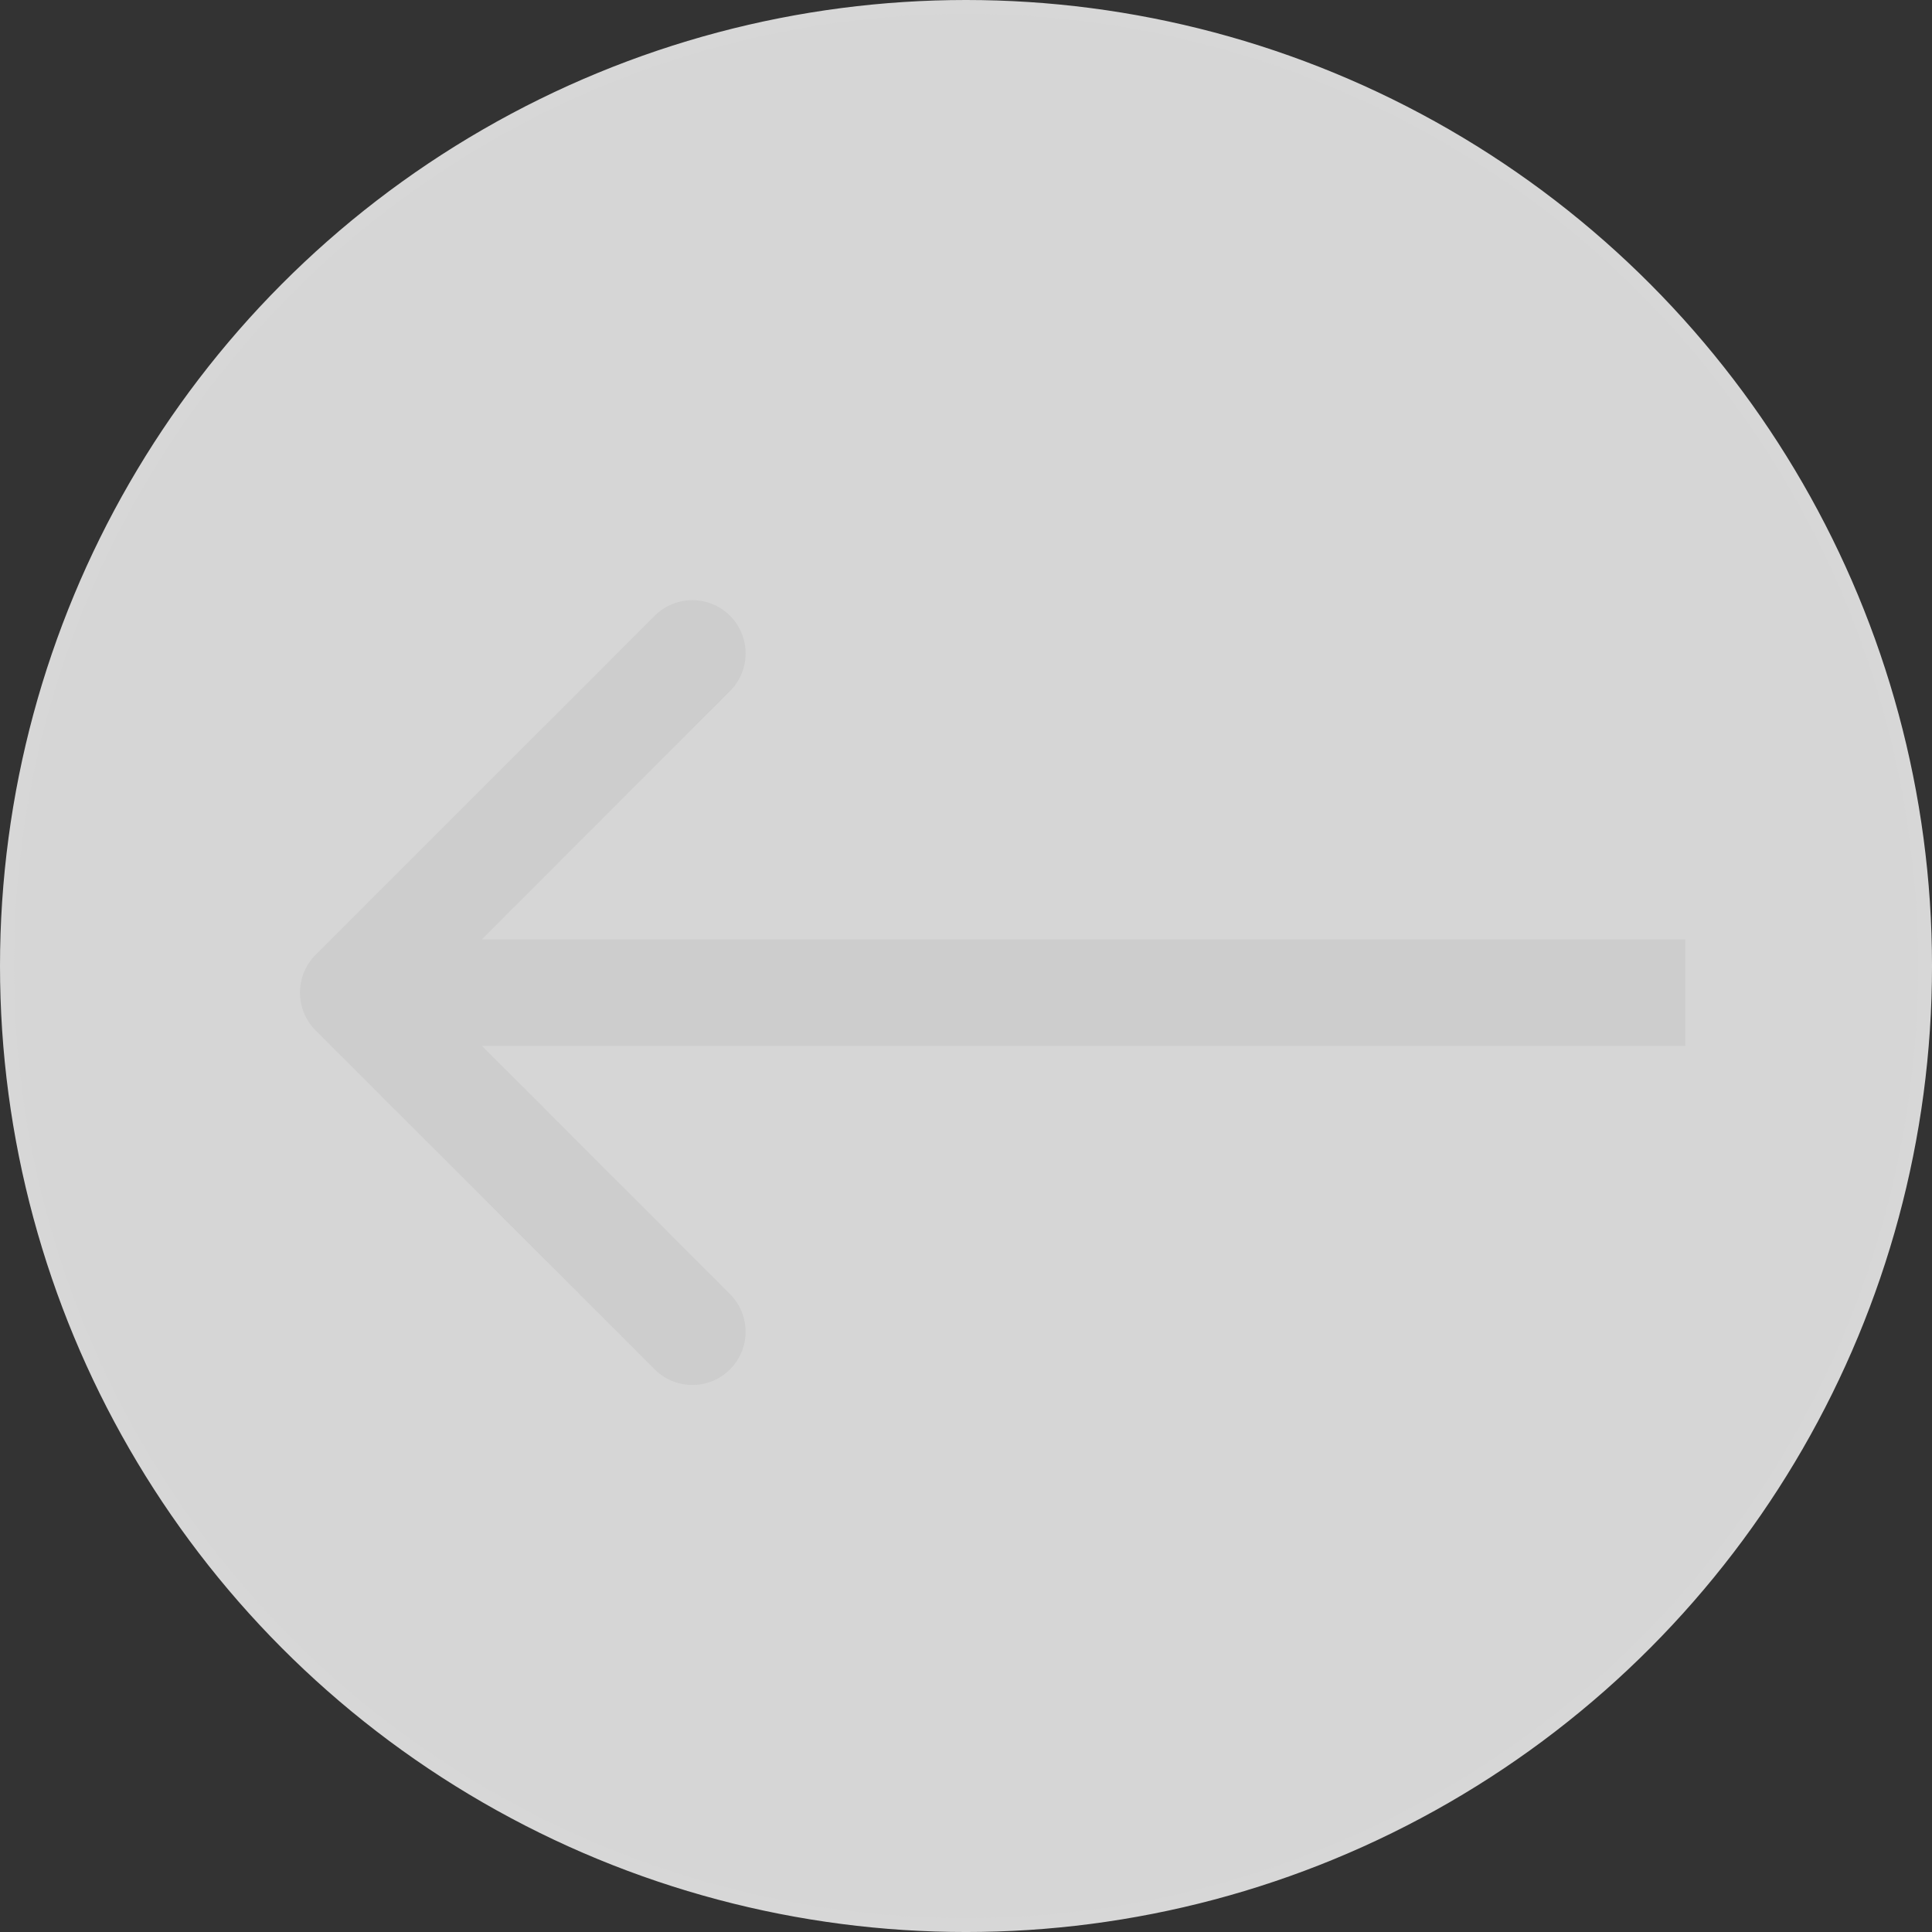
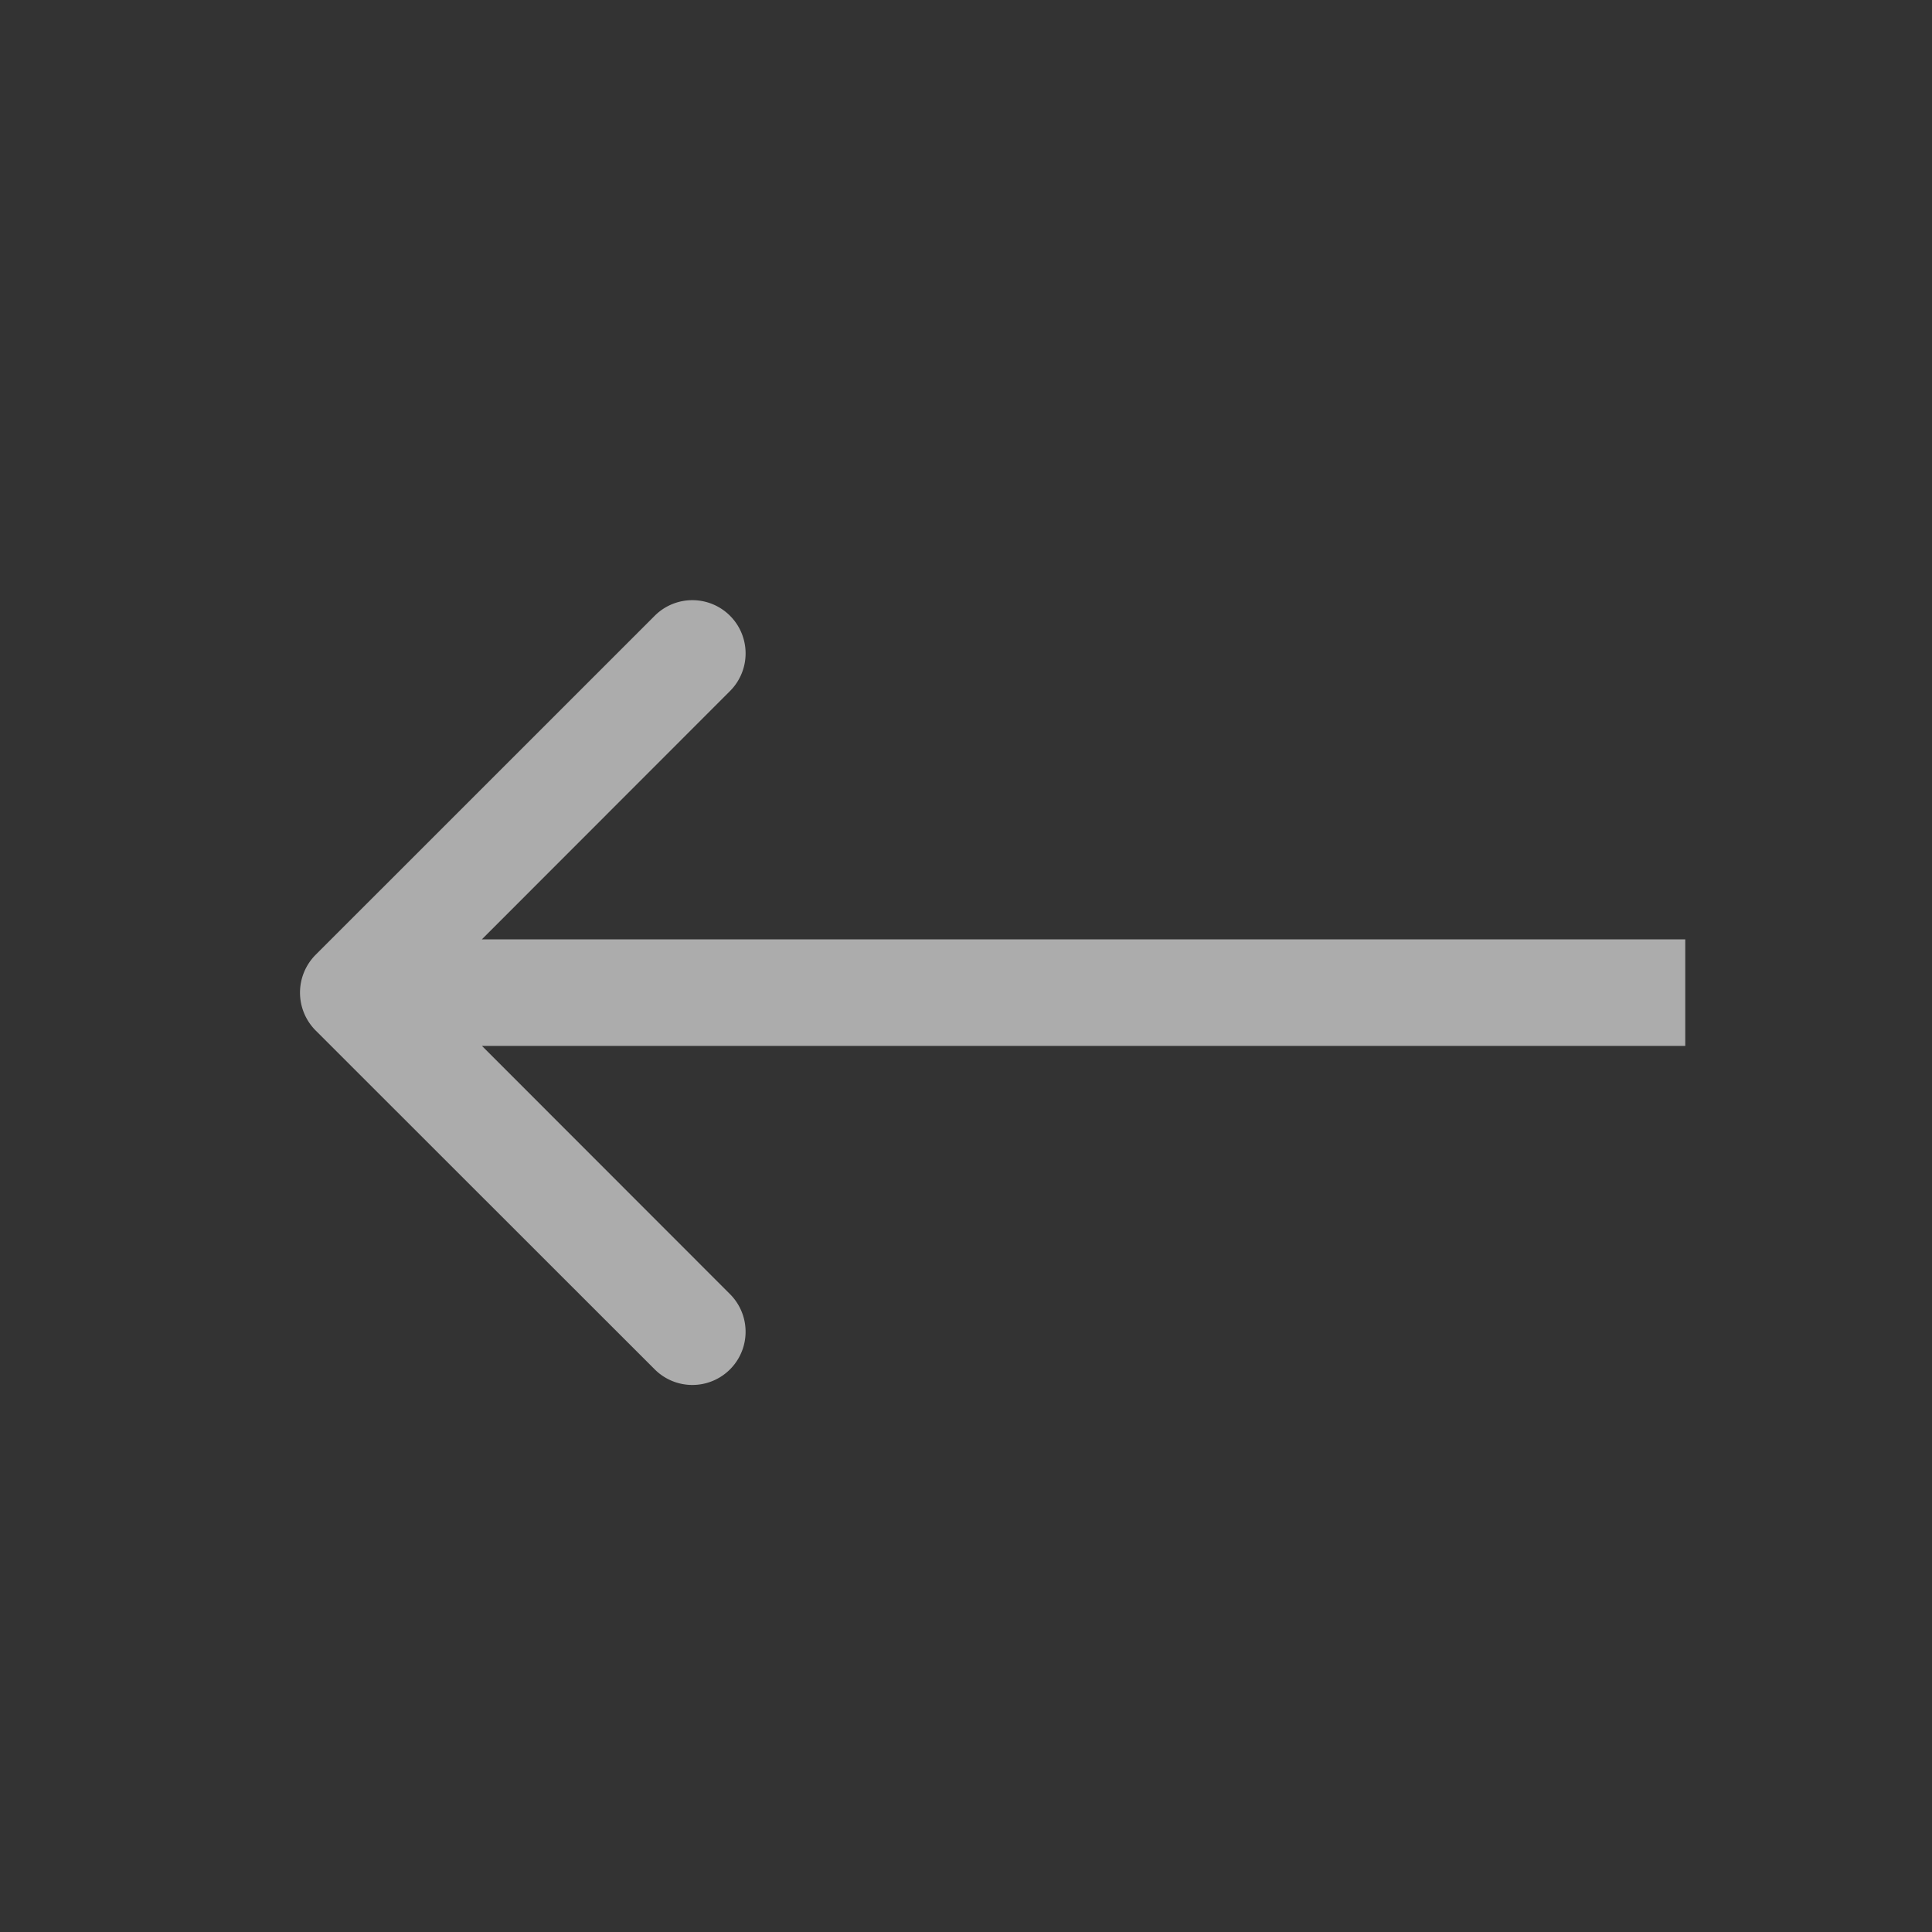
<svg xmlns="http://www.w3.org/2000/svg" width="138.363" height="138.363" viewBox="0 0 138.363 138.363">
  <rect x="0" y="0" width="138.363" height="138.363" fill="#333333" stroke="none" />
  <g id="グループ_427" data-name="グループ 427" transform="translate(-12777.954 -12638.374)">
-     <ellipse id="楕円形_8" data-name="楕円形 8" cx="68.682" cy="68.682" rx="68.682" ry="68.682" transform="translate(12778.454 12638.874)" fill="rgba(255,255,255,0.8)" stroke="#d7d7d7" stroke-width="1" />
    <path id="パス_1425" data-name="パス 1425" d="M9.118,3332.022a3.841,3.841,0,0,0,0,5.417L33.4,3361.707a3.81,3.81,0,0,0,5.4-5.38l-21.585-21.6,21.585-21.6a3.811,3.811,0,0,0-5.4-5.382Zm98.089-1.108H11.816v7.632h95.391Z" transform="translate(12791.439 9374.732)" fill="rgba(202,202,202,0.8)" />
  </g>
</svg>